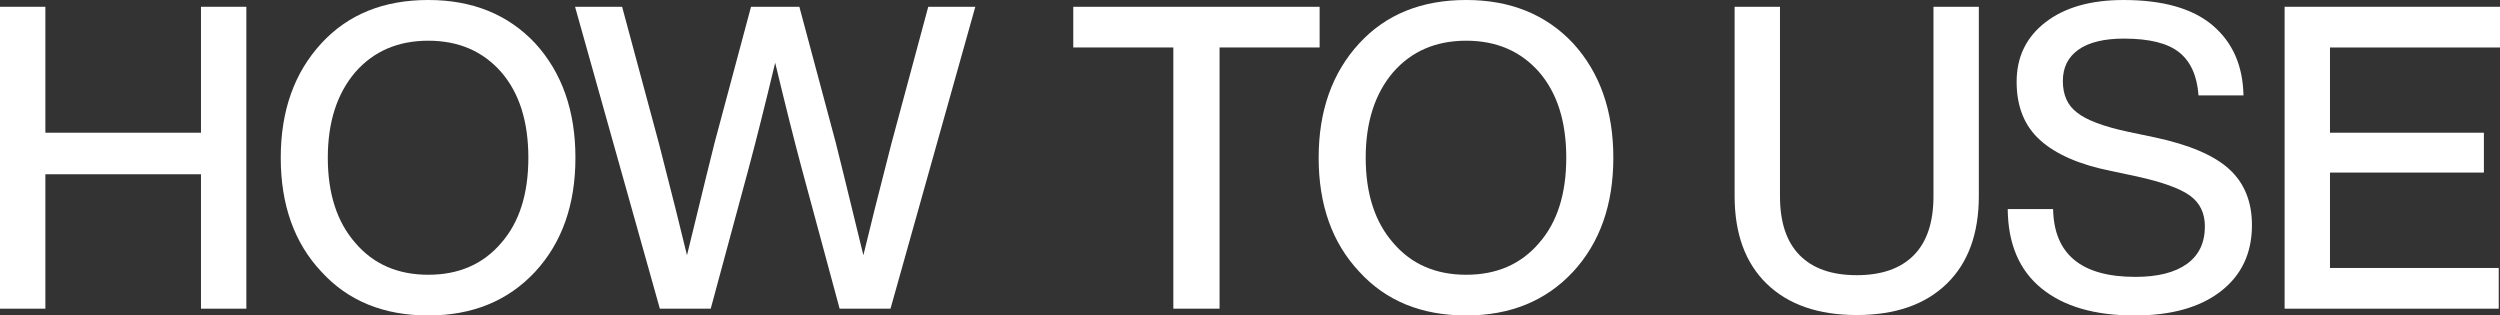
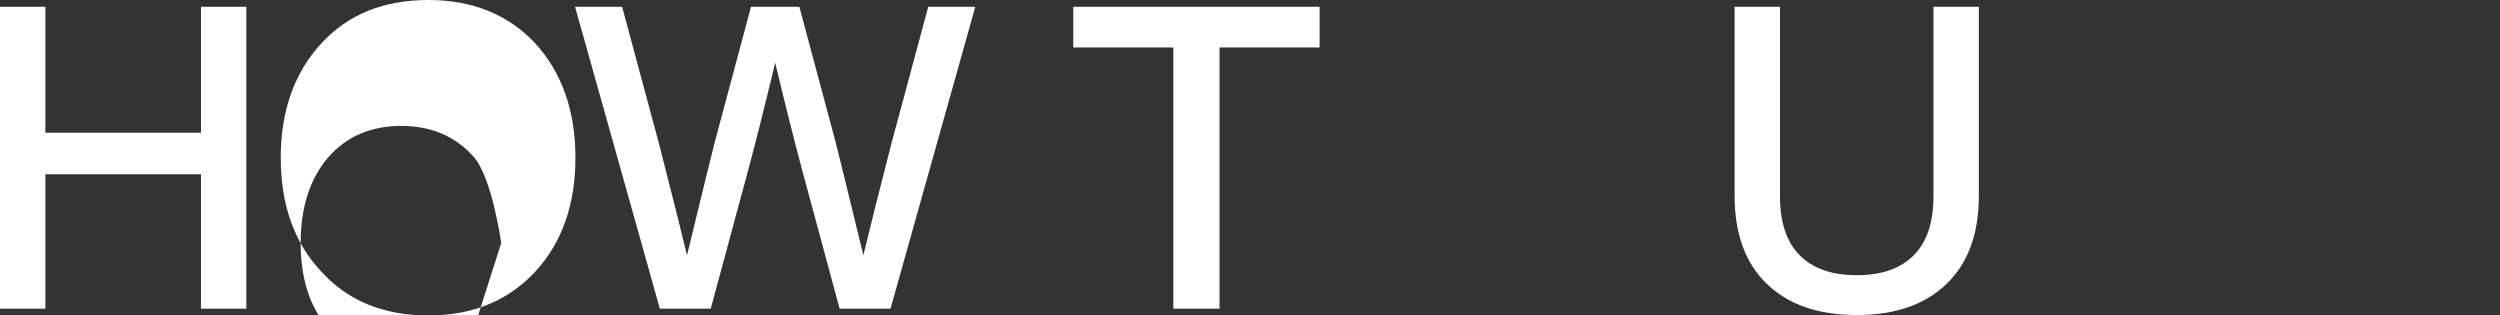
<svg xmlns="http://www.w3.org/2000/svg" id="b" viewBox="0 0 442.646 55.854">
  <rect x="0" y="0" width="442.646" height="55.854" fill="#333333" stroke="none" />
  <defs>
    <style>.d{fill:#fff;}</style>
  </defs>
  <g id="c">
    <path class="d" d="M35.585,1.201h8.033v53.452h-8.033v-23.798H8.033v23.798H0V1.201h8.033v22.297h27.552V1.201Z" />
-     <path class="d" d="M56.915,48.122c-4.805-5.105-7.207-11.837-7.207-20.194,0-8.309,2.402-15.065,7.207-20.271,4.705-5.104,11.011-7.657,18.918-7.657,7.808,0,14.114,2.553,18.918,7.657,4.755,5.205,7.132,11.962,7.132,20.271s-2.377,15.039-7.132,20.194c-4.805,5.155-11.111,7.732-18.918,7.732-7.908,0-14.214-2.577-18.918-7.732ZM88.746,43.017c3.203-3.653,4.805-8.683,4.805-15.089s-1.602-11.462-4.805-15.165c-3.253-3.704-7.558-5.556-12.913-5.556s-9.66,1.852-12.913,5.556c-3.253,3.804-4.88,8.858-4.88,15.165,0,6.355,1.627,11.386,4.88,15.089,3.203,3.754,7.507,5.631,12.913,5.631s9.709-1.877,12.913-5.631Z" />
+     <path class="d" d="M56.915,48.122c-4.805-5.105-7.207-11.837-7.207-20.194,0-8.309,2.402-15.065,7.207-20.271,4.705-5.104,11.011-7.657,18.918-7.657,7.808,0,14.114,2.553,18.918,7.657,4.755,5.205,7.132,11.962,7.132,20.271s-2.377,15.039-7.132,20.194c-4.805,5.155-11.111,7.732-18.918,7.732-7.908,0-14.214-2.577-18.918-7.732ZM88.746,43.017s-1.602-11.462-4.805-15.165c-3.253-3.704-7.558-5.556-12.913-5.556s-9.66,1.852-12.913,5.556c-3.253,3.804-4.88,8.858-4.88,15.165,0,6.355,1.627,11.386,4.88,15.089,3.203,3.754,7.507,5.631,12.913,5.631s9.709-1.877,12.913-5.631Z" />
    <path class="d" d="M164.354,1.201h8.333l-15.015,53.452h-9.009l-6.756-24.999c-1.301-4.855-2.853-11.036-4.655-18.543-1.802,7.507-3.353,13.688-4.654,18.543l-6.757,24.999h-9.009L101.818,1.201h8.333l6.531,24.249c2.252,8.758,3.904,15.34,4.955,19.744,2.903-11.912,4.53-18.543,4.88-19.895l6.457-24.099h8.558l6.457,24.099c.35,1.352,1.977,7.982,4.879,19.895,1.051-4.404,2.703-10.986,4.955-19.744l6.531-24.249Z" />
    <path class="d" d="M233.649,1.201v7.207h-17.717v46.245h-8.183V8.408h-17.717V1.201h43.617Z" />
-     <path class="d" d="M240.685,48.122c-4.805-5.105-7.207-11.837-7.207-20.194,0-8.309,2.402-15.065,7.207-20.271,4.705-5.104,11.011-7.657,18.918-7.657,7.808,0,14.114,2.553,18.918,7.657,4.754,5.205,7.132,11.962,7.132,20.271s-2.377,15.039-7.132,20.194c-4.805,5.155-11.111,7.732-18.918,7.732-7.908,0-14.214-2.577-18.918-7.732ZM272.516,43.017c3.203-3.653,4.805-8.683,4.805-15.089s-1.602-11.462-4.805-15.165c-3.253-3.704-7.557-5.556-12.913-5.556s-9.659,1.852-12.913,5.556c-3.253,3.804-4.88,8.858-4.88,15.165,0,6.355,1.626,11.386,4.88,15.089,3.203,3.754,7.507,5.631,12.913,5.631s9.709-1.877,12.913-5.631Z" />
    <path class="d" d="M312.833,50.262c-3.804-3.679-5.706-8.871-5.706-15.578V1.201h8.033v33.558c0,4.604,1.164,8.083,3.491,10.436,2.327,2.353,5.693,3.528,10.097,3.528s7.77-1.176,10.097-3.528c2.328-2.353,3.491-5.831,3.491-10.436V1.201h8.033v33.482c0,6.707-1.902,11.899-5.706,15.578s-9.109,5.518-15.916,5.518-12.112-1.839-15.916-5.518Z" />
-     <path class="d" d="M361.452,51.05c-3.929-3.203-5.918-7.883-5.968-14.039h8.033c.15,8.008,5.005,12.012,14.564,12.012,3.954,0,6.994-.763,9.121-2.289,2.127-1.526,3.191-3.741,3.191-6.645,0-2.353-.876-4.166-2.628-5.442-1.751-1.276-4.904-2.415-9.459-3.416l-4.58-.976c-5.505-1.102-9.659-2.903-12.462-5.405-2.803-2.503-4.204-5.956-4.204-10.36s1.702-7.92,5.105-10.548,8.008-3.941,13.813-3.941c7.007,0,12.274,1.502,15.803,4.504,3.528,3.004,5.343,7.133,5.443,12.388h-7.958c-.25-3.453-1.389-5.993-3.416-7.62s-5.293-2.439-9.797-2.439c-3.504,0-6.181.65-8.033,1.951-1.852,1.302-2.777,3.153-2.777,5.556,0,2.452.826,4.305,2.477,5.556,1.652,1.352,4.705,2.502,9.159,3.453l4.654.977c6.106,1.301,10.498,3.178,13.175,5.63,2.678,2.452,4.017,5.756,4.017,9.91,0,4.954-1.839,8.858-5.518,11.711-3.678,2.853-8.771,4.279-15.277,4.279-7.057,0-12.55-1.602-16.479-4.805Z" />
-     <path class="d" d="M442.646,8.408h-30.104v15.09h27.251v7.057h-27.251v16.892h29.879v7.207h-37.912V1.201h38.137v7.207Z" />
  </g>
</svg>